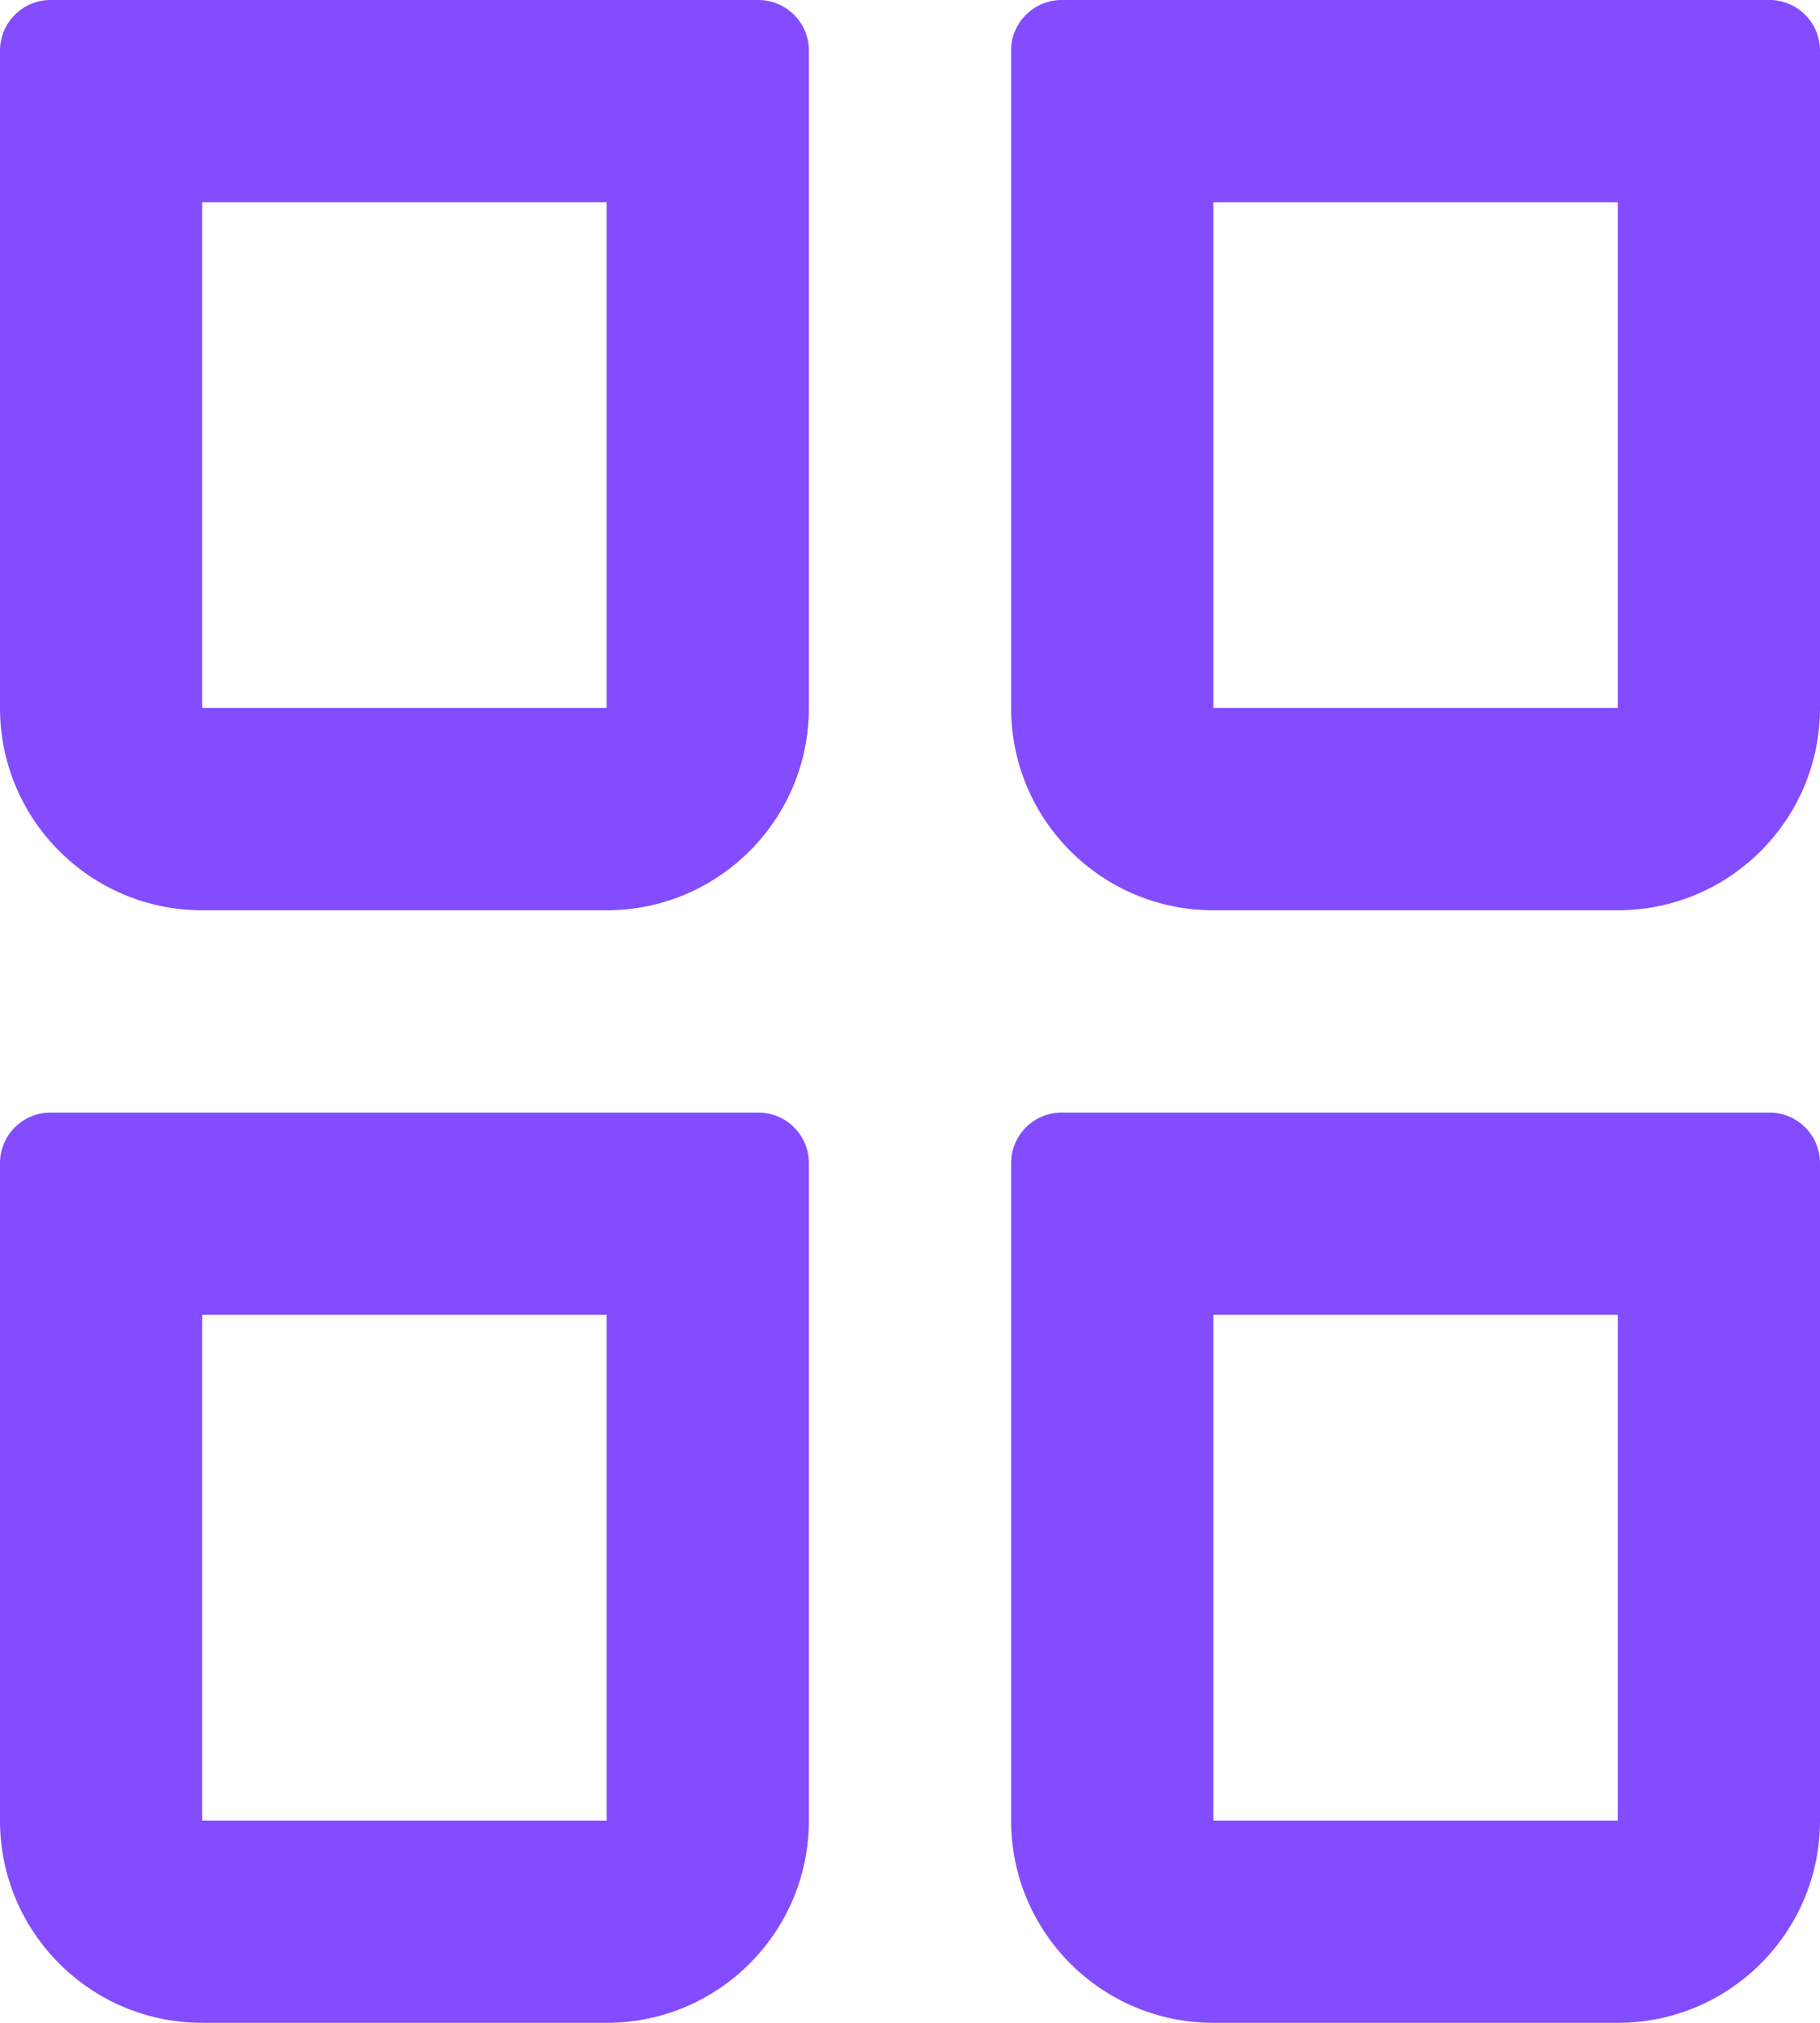
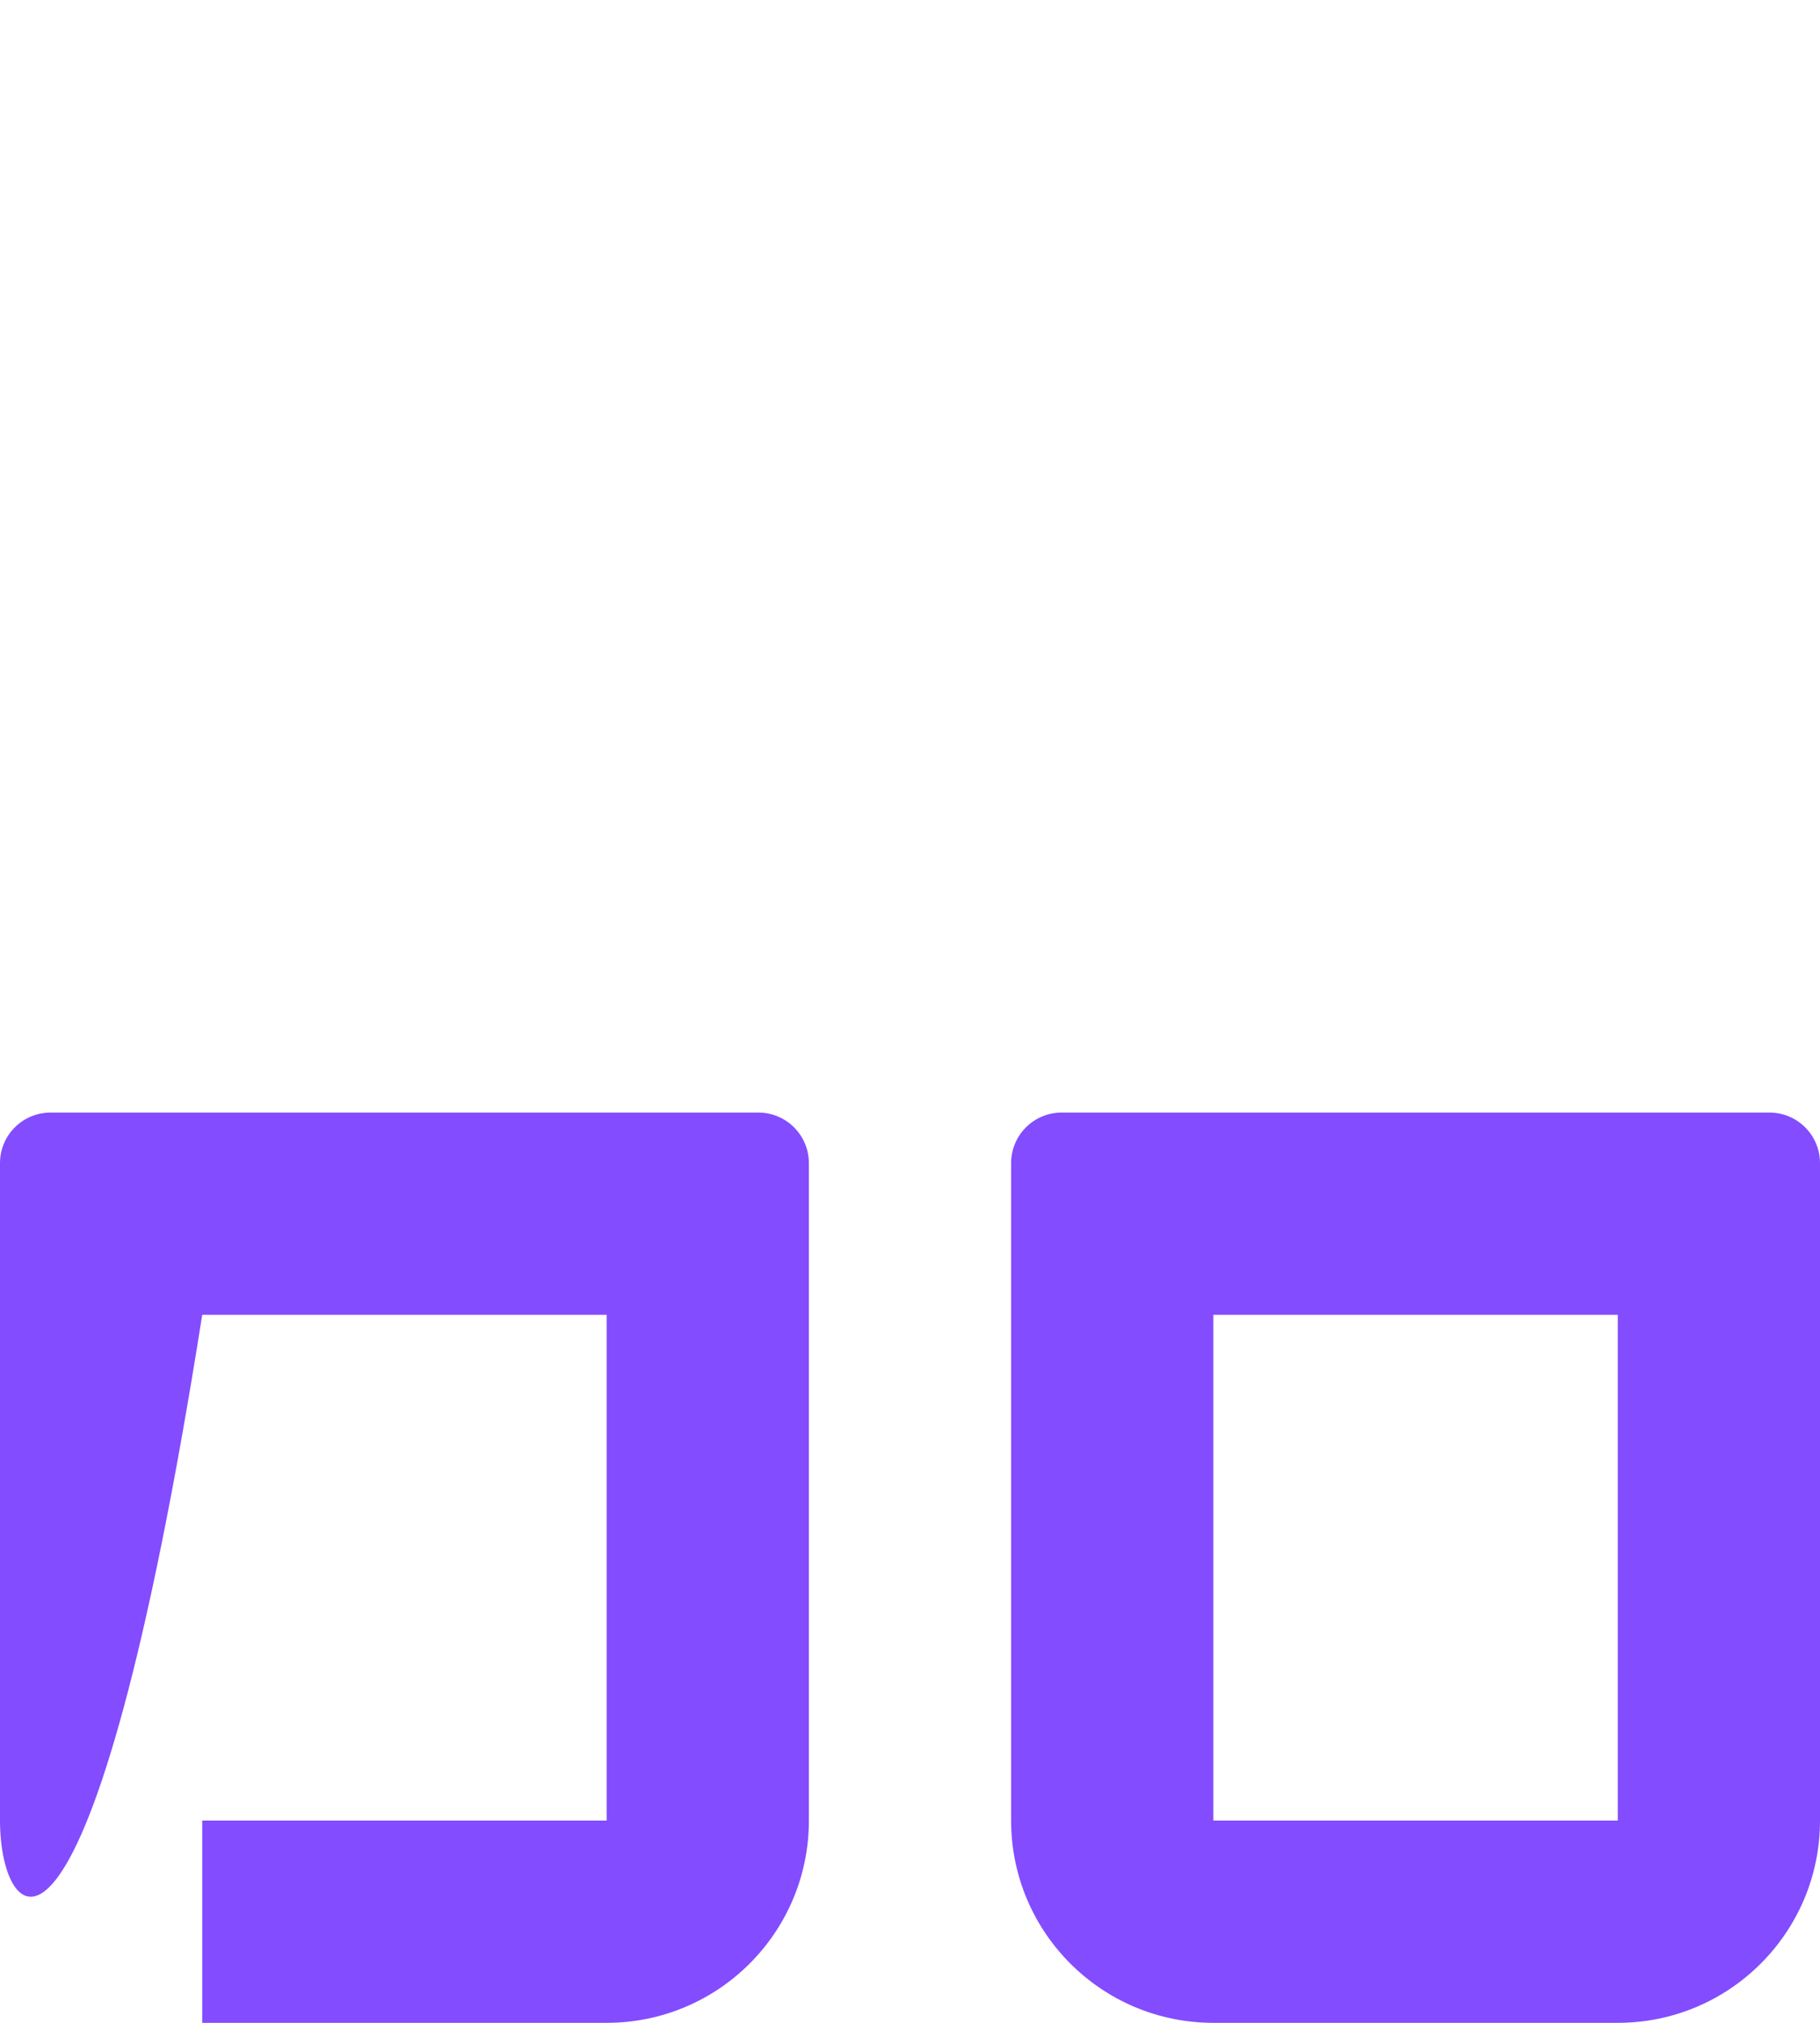
<svg xmlns="http://www.w3.org/2000/svg" width="36" height="40" viewBox="0 0 36 40" fill="none">
-   <path d="M12 14V18H4V14H12ZM16 14C16 16.209 14.209 18 12 18V4H4V18C1.791 18 0 16.209 0 14V1C2.57702e-07 0.448 0.448 0 1 0H15C15.552 0 16 0.448 16 1V14Z" fill="#834CFF" />
-   <path d="M32 14V18H24V14H32ZM36 14C36 16.209 34.209 18 32 18V4H24V18C21.791 18 20 16.209 20 14V1C20 0.448 20.448 0 21 0H35C35.552 0 36 0.448 36 1V14Z" fill="#834CFF" />
  <path d="M32 36V40H24V36H32ZM36 36C36 38.209 34.209 40 32 40V26H24V40C21.791 40 20 38.209 20 36V23C20 22.448 20.448 22 21 22H35C35.552 22 36 22.448 36 23V36Z" fill="#834CFF" />
-   <path d="M12 36V40H4V36H12ZM16 36C16 38.209 14.209 40 12 40V26H4V40C1.791 40 0 38.209 0 36V23C2.57702e-07 22.448 0.448 22 1 22H15C15.552 22 16 22.448 16 23V36Z" fill="#834CFF" />
+   <path d="M12 36V40H4V36H12ZM16 36C16 38.209 14.209 40 12 40V26H4C1.791 40 0 38.209 0 36V23C2.57702e-07 22.448 0.448 22 1 22H15C15.552 22 16 22.448 16 23V36Z" fill="#834CFF" />
</svg>